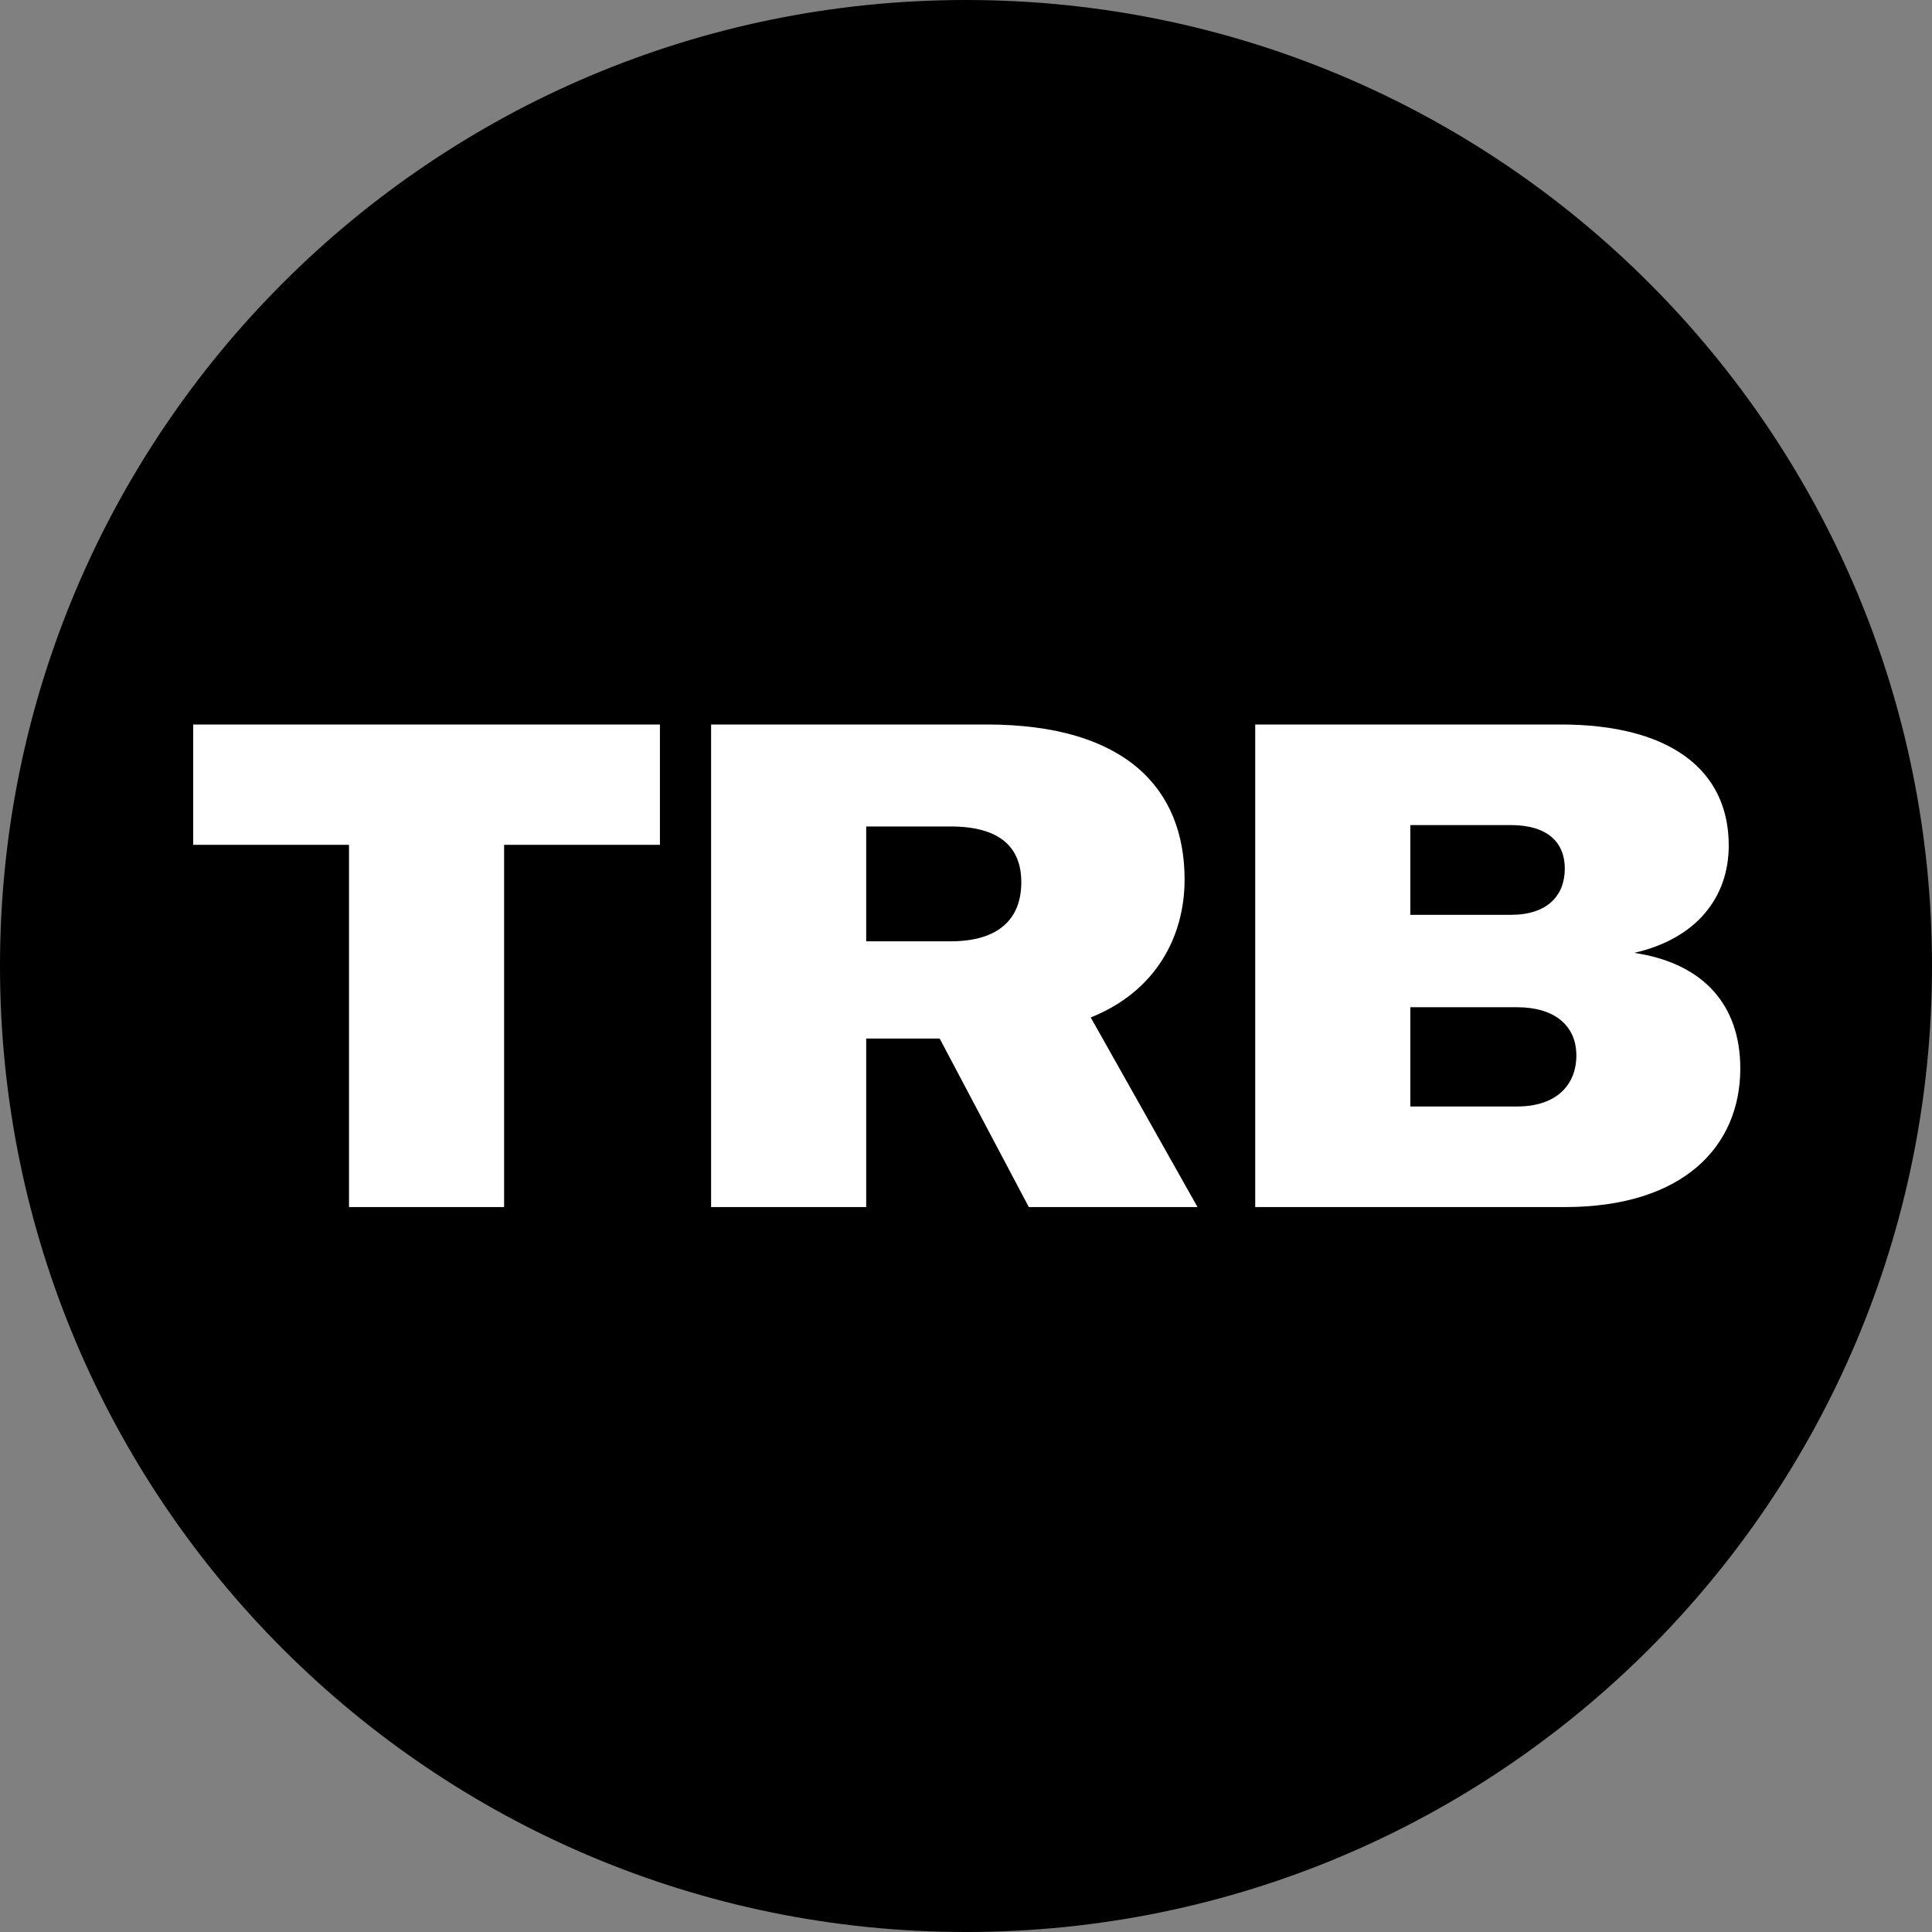
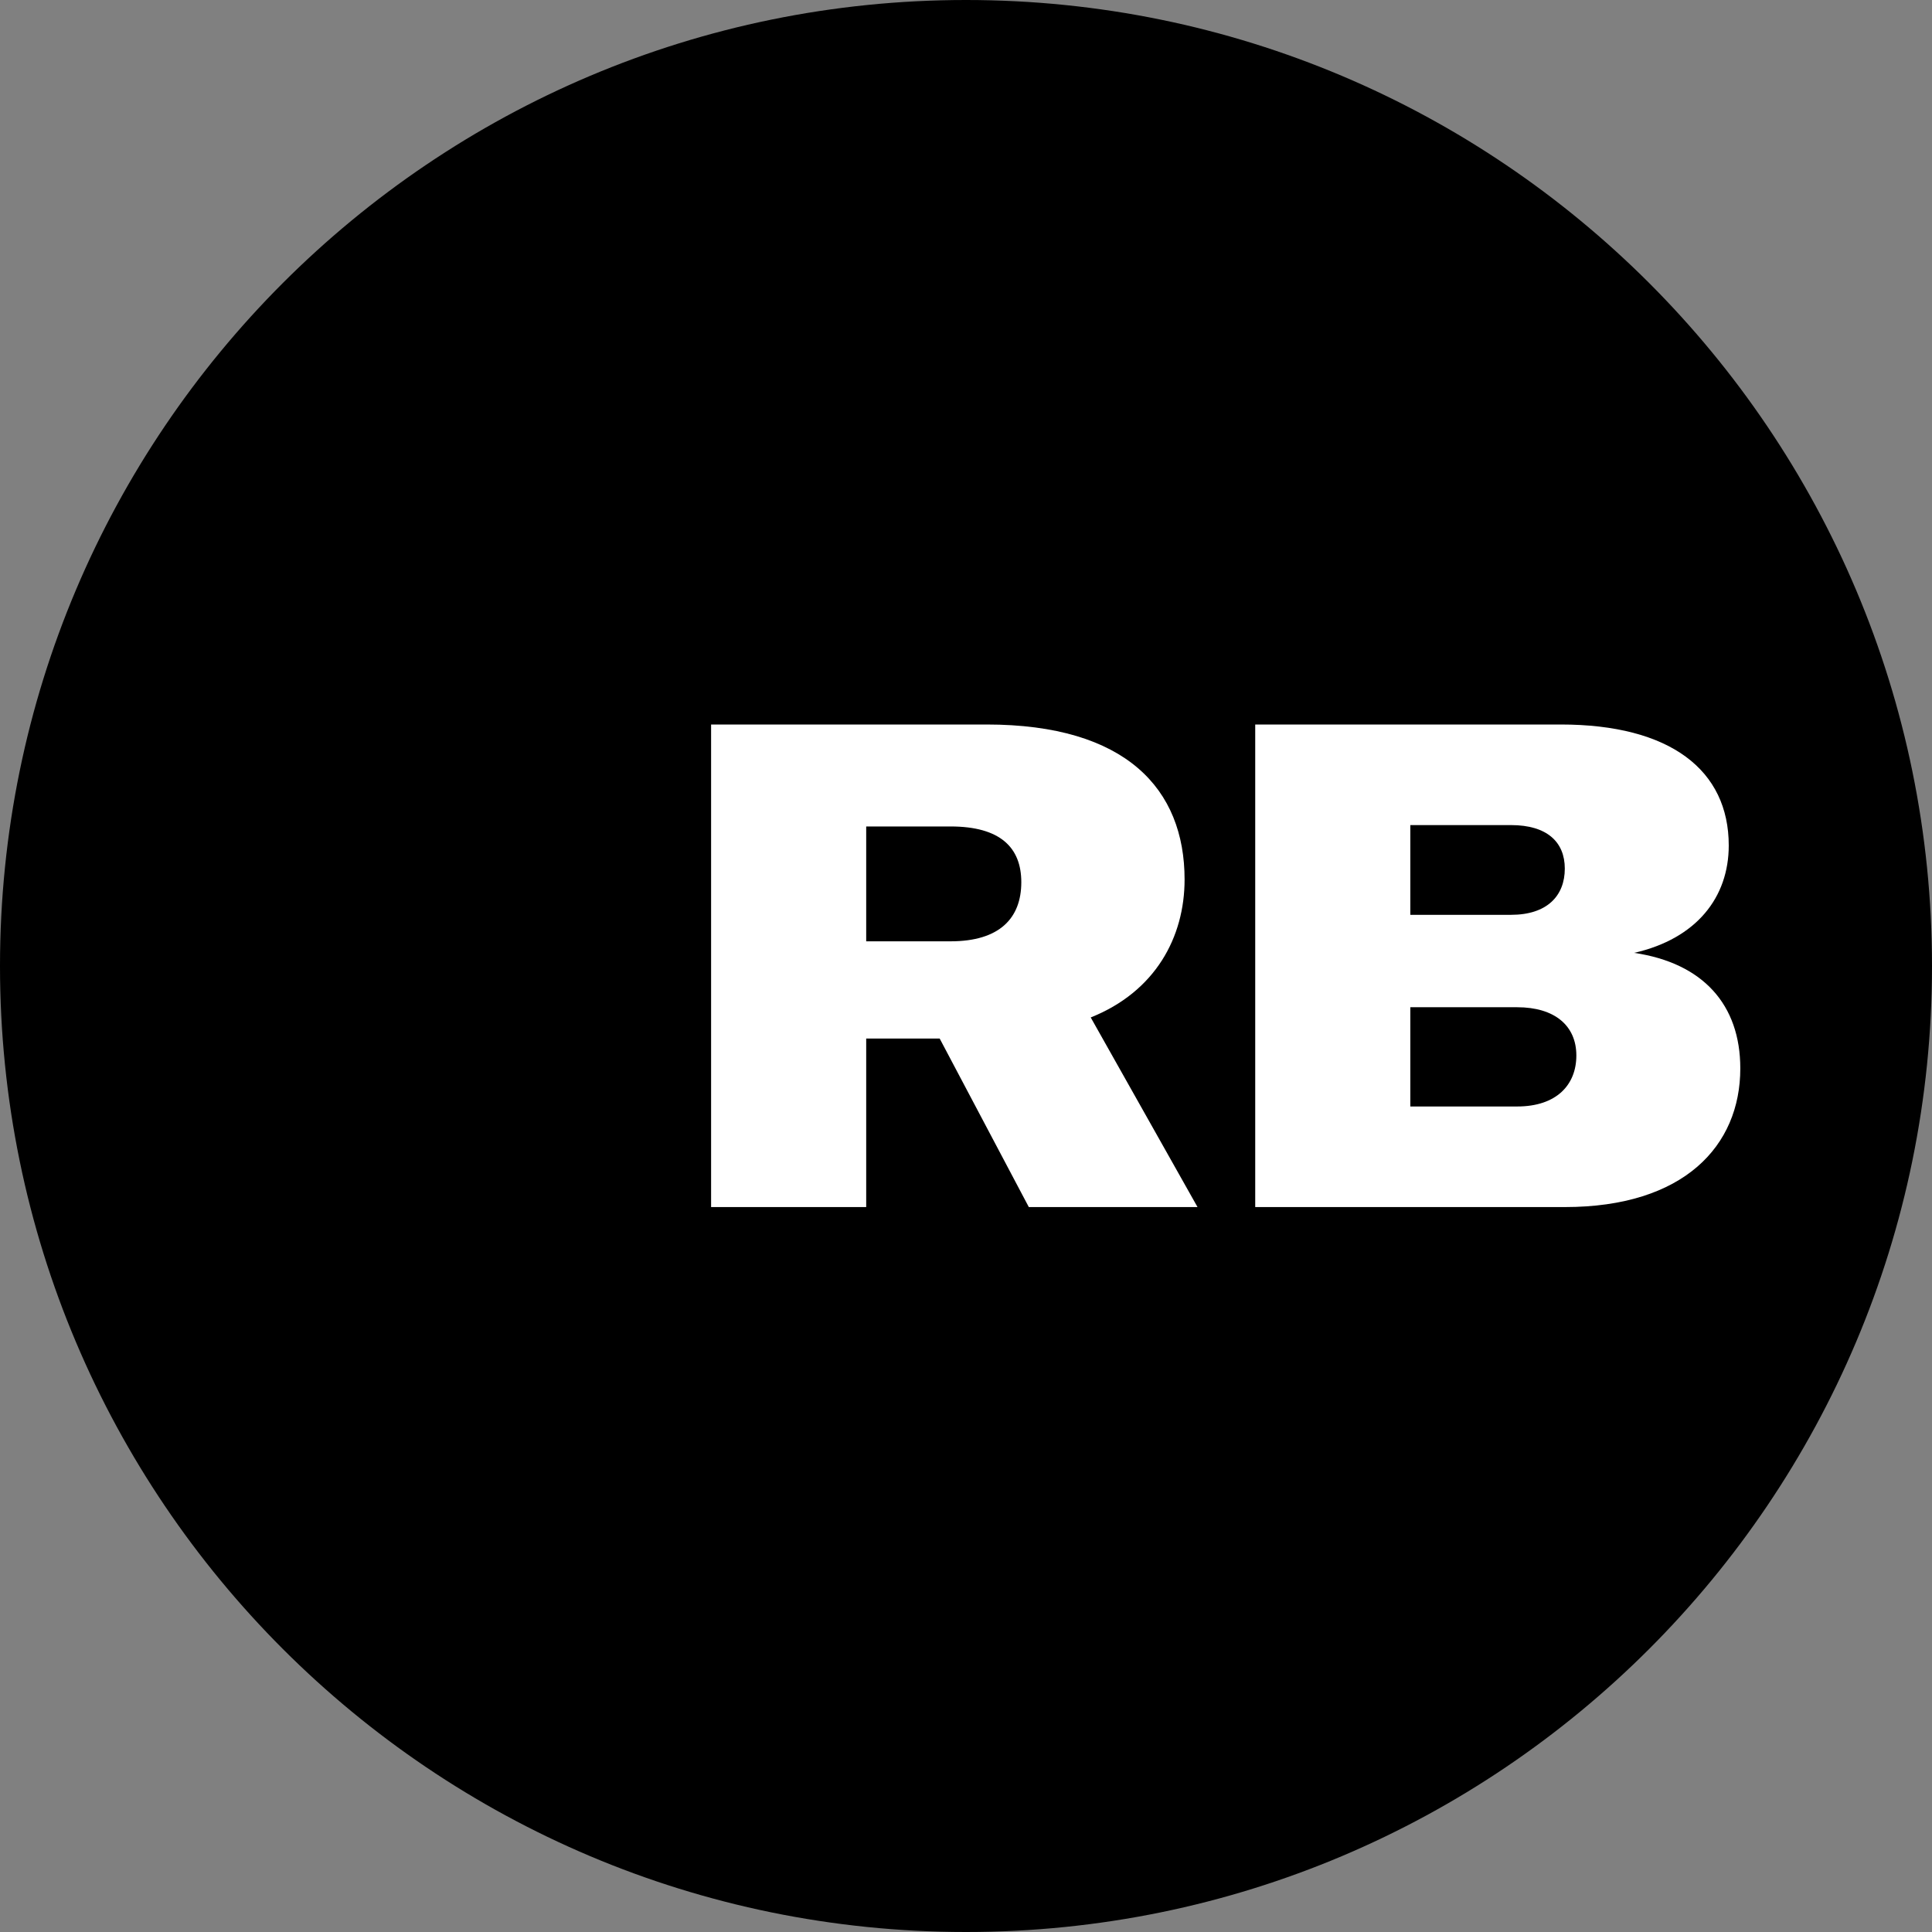
<svg xmlns="http://www.w3.org/2000/svg" width="256" zoomAndPan="magnify" viewBox="0 0 192 192" height="256" preserveAspectRatio="xMidYMid meet" version="1.0">
  <rect x="0" y="0" width="192" height="192" fill="#808080" stroke="none" />
  <defs>
    <clipPath id="68a39b2c66">
      <path d="M 96 0 C 42.98 0 0 42.98 0 96 C 0 149.02 42.98 192 96 192 C 149.02 192 192 149.02 192 96 C 192 42.98 149.02 0 96 0 Z M 96 0 " clip-rule="nonzero" />
    </clipPath>
    <clipPath id="32eca6c9db">
-       <path d="M 19.199 72 L 66 72 L 66 120 L 19.199 120 Z M 19.199 72 " clip-rule="nonzero" />
-     </clipPath>
+       </clipPath>
    <clipPath id="4e7627a496">
      <path d="M 124 72 L 172.949 72 L 172.949 120 L 124 120 Z M 124 72 " clip-rule="nonzero" />
    </clipPath>
  </defs>
  <g clip-path="url(#68a39b2c66)">
    <rect x="-19.2" width="230.4" fill="#000000" y="-19.2" height="230.4" fill-opacity="1" />
  </g>
  <g clip-path="url(#32eca6c9db)">
-     <path fill="#ffffff" d="M 19.199 72 L 19.199 83.957 L 34.684 83.957 L 34.684 119.957 L 50.098 119.957 L 50.098 83.957 L 65.582 83.957 L 65.582 72 Z M 19.199 72 " fill-opacity="1" fill-rule="nonzero" />
-   </g>
+     </g>
  <path fill="#ffffff" d="M 119.008 119.957 L 108.395 101.113 C 114.816 98.547 117.723 93.141 117.723 87.402 C 117.723 78.418 111.91 72 98.051 72 L 70.668 72 L 70.668 119.957 L 86.082 119.957 L 86.082 103.207 L 93.383 103.207 L 102.242 119.957 Z M 94.465 82.133 C 99.402 82.133 101.496 84.227 101.496 87.672 C 101.496 91.25 99.332 93.547 94.465 93.547 L 86.082 93.547 L 86.082 82.133 Z M 94.465 82.133 " fill-opacity="1" fill-rule="nonzero" />
  <g clip-path="url(#4e7627a496)">
    <path fill="#ffffff" d="M 162.402 94.695 C 168.621 93.277 171.801 89.156 171.801 84.023 C 171.801 76.527 165.984 72 155.102 72 L 124.742 72 L 124.742 119.957 L 155.508 119.957 C 167.34 119.957 172.949 113.879 172.949 106.18 C 172.949 99.828 169.23 95.707 162.402 94.695 Z M 150.164 81.996 C 153.75 81.996 155.508 83.688 155.508 86.32 C 155.508 89.023 153.75 90.914 150.164 90.914 L 140.156 90.914 L 140.156 81.996 Z M 140.156 109.961 L 140.156 100.098 L 150.773 100.098 C 154.492 100.098 156.656 101.922 156.656 104.895 C 156.656 107.801 154.695 109.961 150.773 109.961 Z M 140.156 109.961 " fill-opacity="1" fill-rule="nonzero" />
  </g>
</svg>